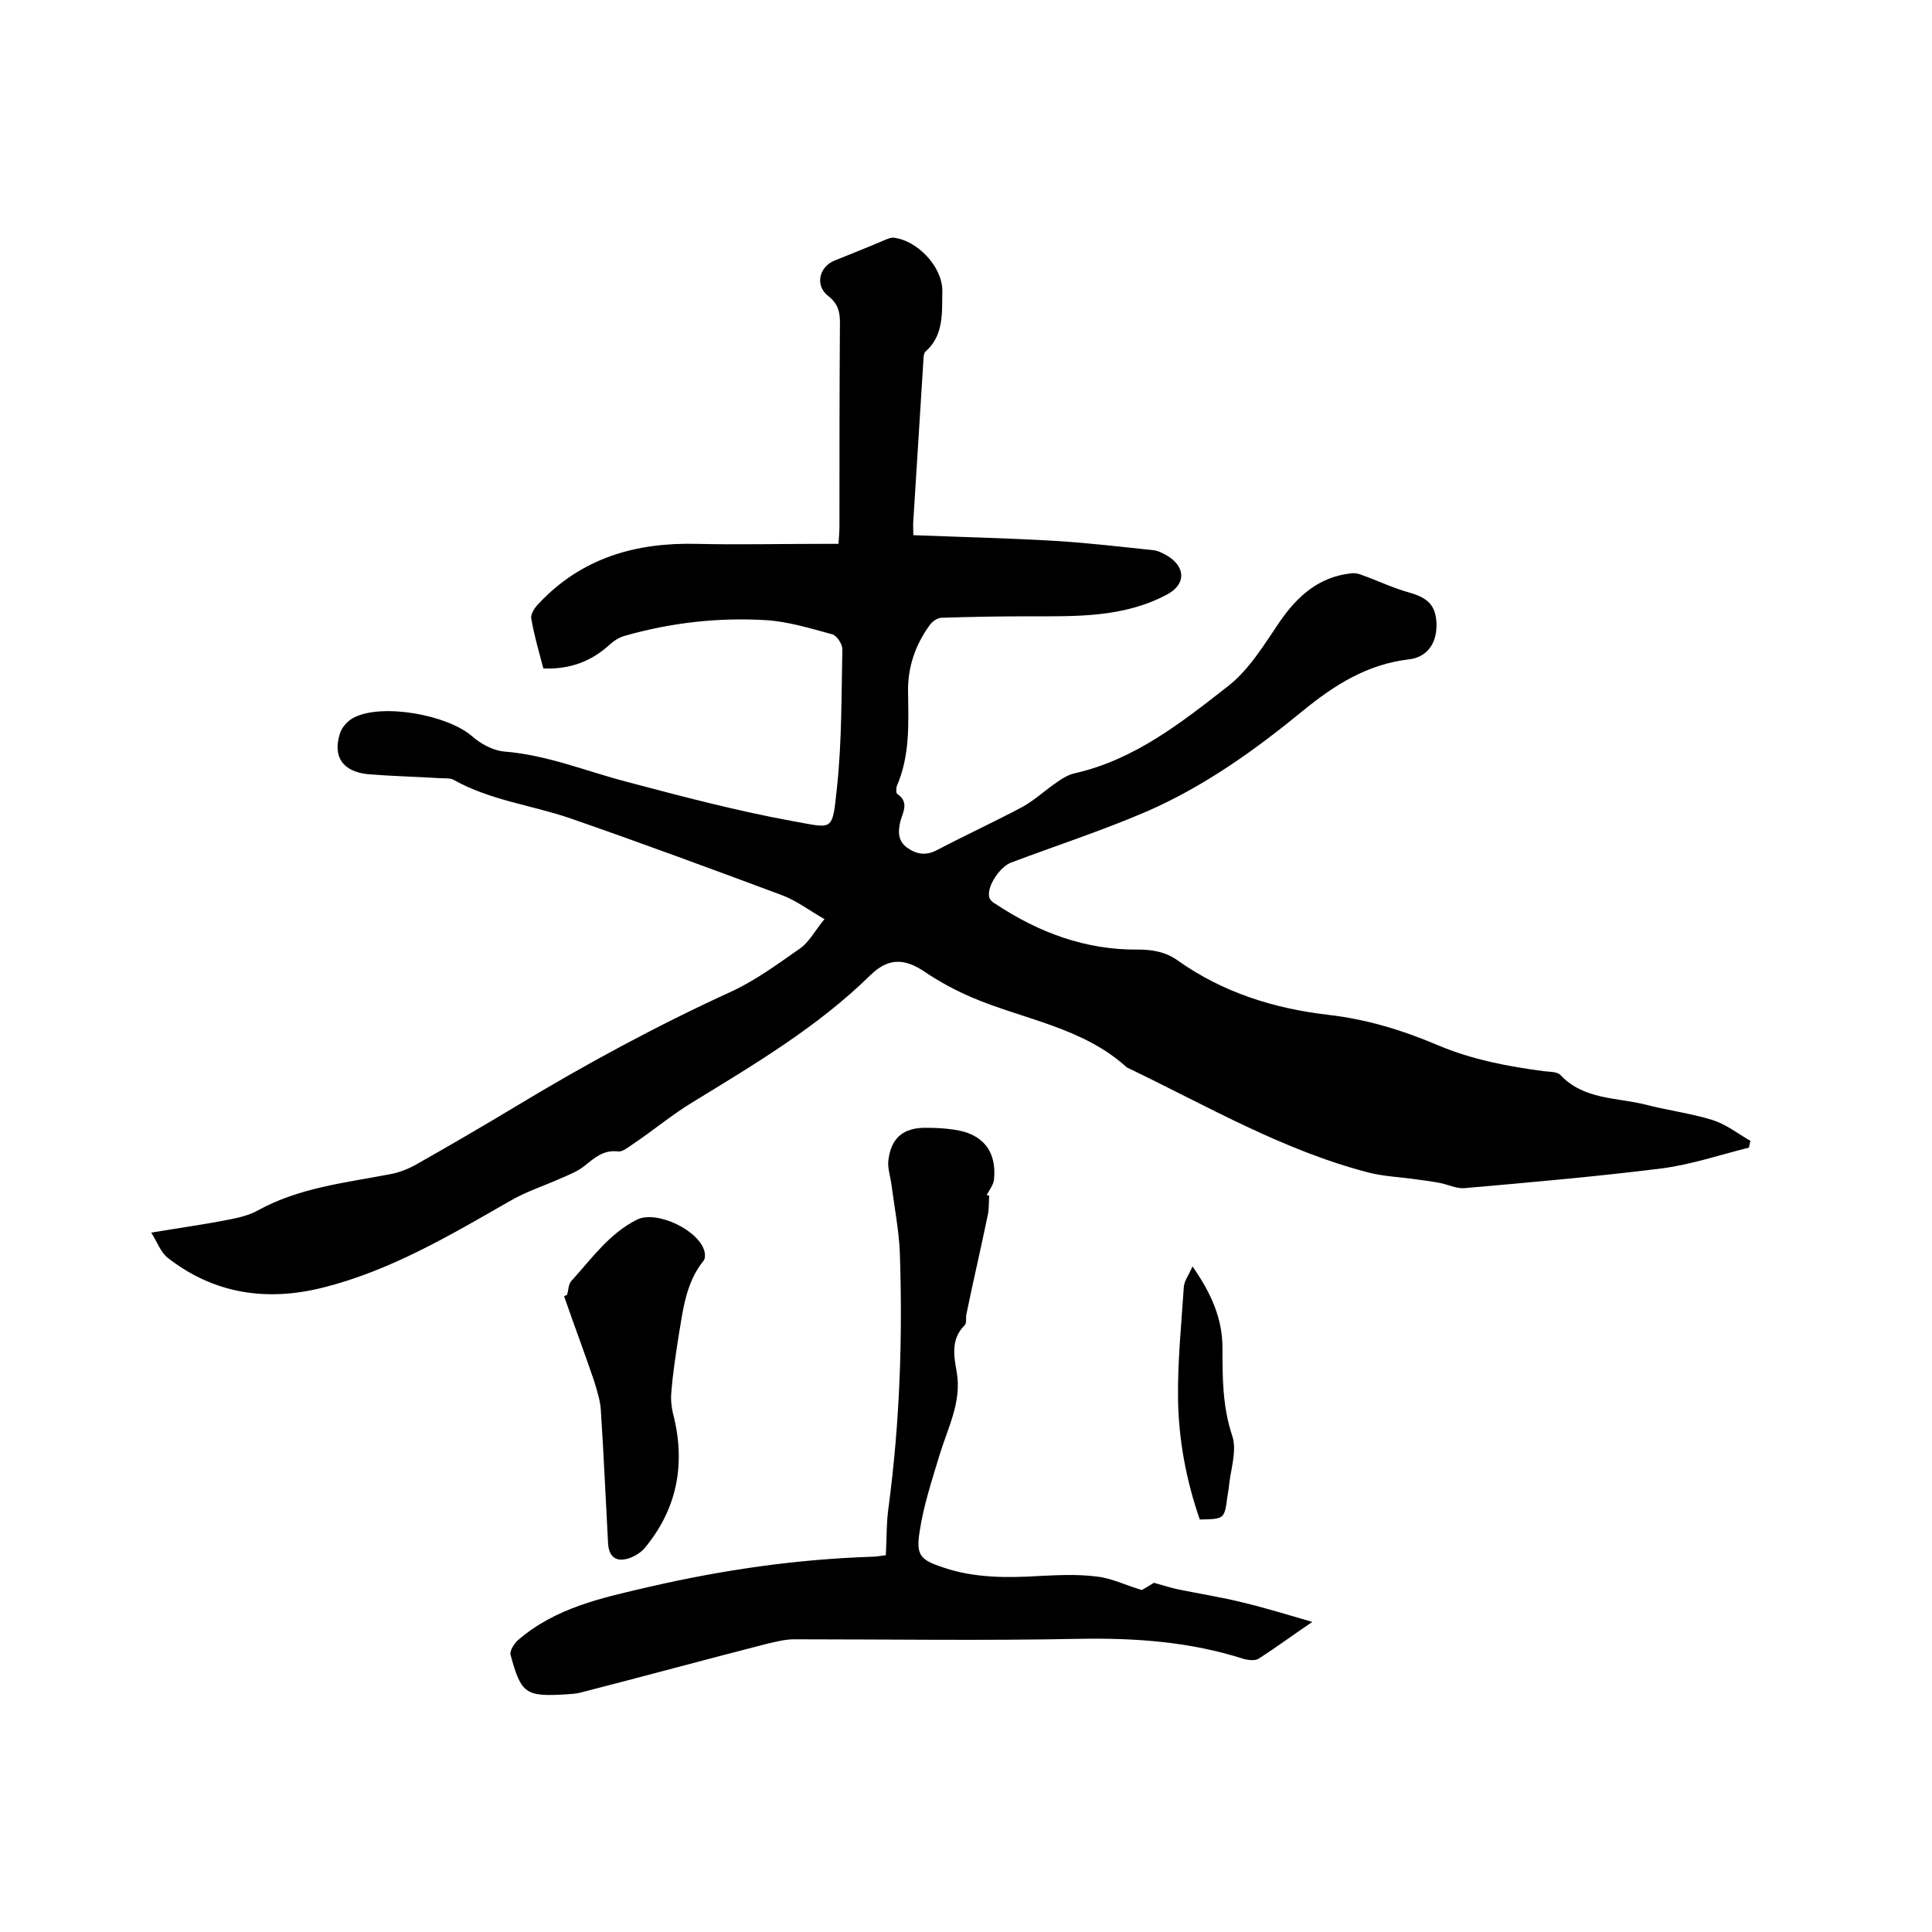
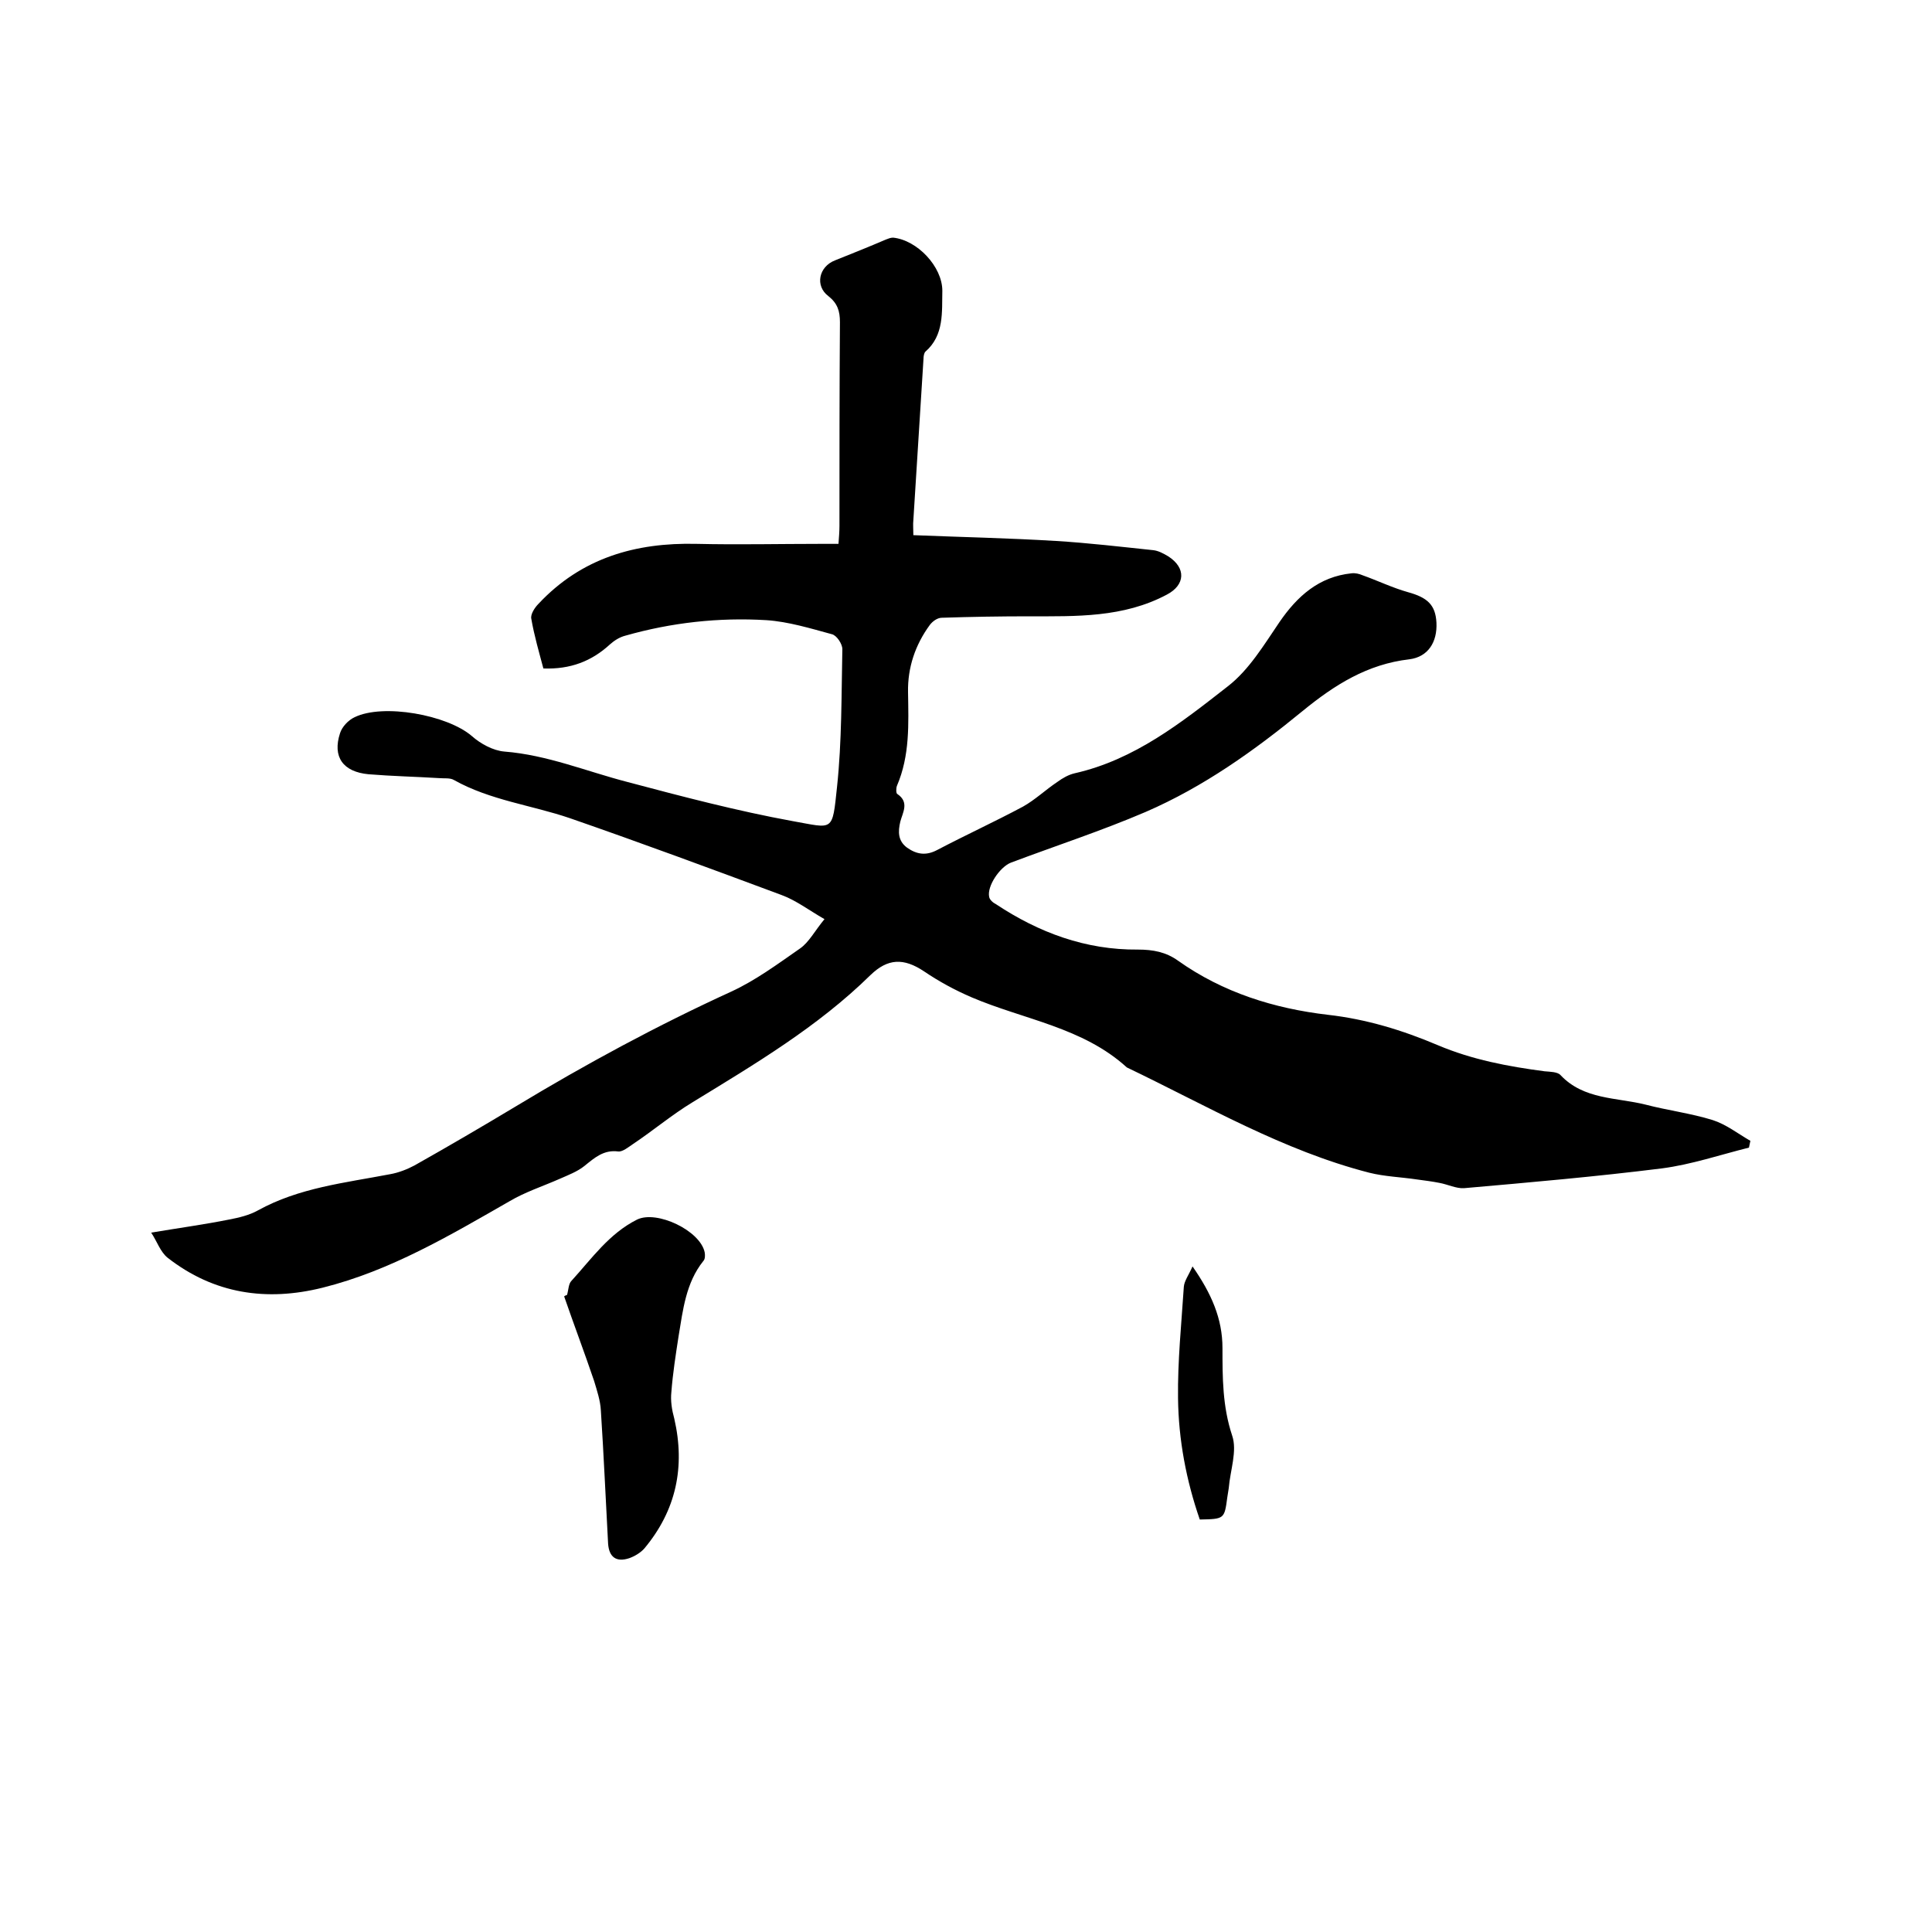
<svg xmlns="http://www.w3.org/2000/svg" enable-background="new 0 0 400 400" viewBox="0 0 400 400">
  <path d="m362.1 237.6c-6 1.5-11.9 3.5-18 4.3-13.6 1.7-27.3 2.9-41 4.1-1.6.1-3.4-.8-5.1-1.1-1.5-.3-3.1-.5-4.6-.7-3.3-.5-6.7-.6-9.9-1.4-17.9-4.6-33.7-13.9-50.2-21.8-9.1-8.3-21.3-9.9-32.1-14.5-3.5-1.5-6.8-3.3-9.9-5.4-4.2-2.8-7.5-2.7-11.1.8-10.9 10.7-23.9 18.4-36.8 26.3-4.3 2.6-8.2 5.9-12.4 8.7-.9.6-2.1 1.6-3 1.5-3-.4-4.9 1.3-7 3-1.5 1.2-3.4 1.9-5.2 2.7-3.4 1.5-7.1 2.7-10.3 4.6-12.4 7.1-24.7 14.4-38.7 17.9-11.6 2.9-22.5 1.3-32.1-6.2-1.5-1.2-2.2-3.4-3.4-5.2 6-1 11.1-1.7 16.1-2.7 2.1-.4 4.2-.9 6-1.9 8.5-4.7 18-5.7 27.4-7.5 1.7-.3 3.5-1 5-1.8 7.1-4 14.1-8.1 21.1-12.3 14.4-8.7 29.2-16.7 44.5-23.7 5-2.3 9.6-5.7 14.2-8.9 1.9-1.3 3.1-3.7 5.1-6.1-3.3-1.9-5.9-3.9-8.9-5-14.5-5.4-29.1-10.8-43.8-15.9-7.9-2.7-16.5-3.7-24-7.9-.8-.5-2.1-.3-3.1-.4-4.9-.3-9.7-.4-14.6-.8-5.3-.5-7.5-3.6-5.9-8.5.4-1.3 1.7-2.7 3-3.3 5.9-2.9 19.2-.5 24.3 3.9 1.8 1.6 4.4 3 6.7 3.2 8.9.7 17 4.1 25.5 6.3 11.3 3 22.7 6 34.2 8.1 8.5 1.5 8.2 2.4 9.2-7.1 1-9.4.9-19 1.1-28.5 0-1.1-1.2-2.9-2.2-3.1-4.4-1.2-9-2.6-13.5-2.9-9.9-.6-19.7.5-29.2 3.2-1.2.3-2.3 1-3.2 1.8-3.8 3.5-8.2 5.2-13.8 5-.9-3.4-1.9-6.8-2.5-10.3-.2-.9.7-2.3 1.5-3.1 8.9-9.5 20.1-12.7 32.7-12.4 8.6.2 17.2 0 25.7 0h3.7c.1-1.4.2-2.6.2-3.7 0-14.1 0-28.2.1-42.2 0-2.3-.5-3.9-2.4-5.4-2.8-2.1-2-6.1 1.4-7.4 3.5-1.4 7-2.8 10.5-4.3.5-.2 1-.4 1.5-.4 5 .5 10.2 6 10.2 11-.1 4.4.4 9.2-3.5 12.6-.3.3-.4 1-.4 1.5-.7 11.1-1.4 22.3-2.1 33.4-.1.9 0 1.8 0 3.1 9.9.4 19.7.6 29.5 1.2 6.7.4 13.4 1.2 20.1 1.9 1.1.1 2.2.7 3.2 1.3 3.7 2.4 3.5 5.9-.3 7.9-9 4.8-18.8 4.5-28.5 4.5-6 0-12 .1-18.1.3-.9 0-1.9.7-2.5 1.5-3 4.1-4.6 8.8-4.5 13.9.1 6.6.4 13.1-2.3 19.4-.2.5-.2 1.6.1 1.7 2.5 1.7 1.1 3.8.6 5.7-.5 2.1-.5 4 1.4 5.4 2 1.4 3.9 1.7 6.2.5 5.9-3.1 12-5.9 17.8-9 2.5-1.4 4.7-3.5 7.1-5.1 1.1-.8 2.3-1.5 3.6-1.8 12.4-2.8 22.1-10.5 31.7-18 4.4-3.4 7.5-8.6 10.7-13.3 3.7-5.4 8.2-9.4 14.9-10.1.8-.1 1.6.1 2.3.4 3.1 1.1 6.2 2.6 9.4 3.5 4 1.1 5.7 2.6 5.9 6.3.2 4-1.7 7.1-5.6 7.6-8.7 1-15.5 5.3-22.1 10.7-10 8.2-20.5 15.7-32.5 20.9-9.1 3.9-18.6 7-27.9 10.5-2.3.9-5 4.9-4.5 7.1.1.6.8 1.2 1.4 1.5 8.9 5.9 18.6 9.5 29.4 9.4 3.1 0 5.8.5 8.3 2.3 9.3 6.6 19.9 9.9 31 11.2 8 .9 15.5 3.2 22.8 6.3 7.1 3 14.5 4.4 22.1 5.4 1.1.1 2.7.1 3.3.8 4.8 5.1 11.6 4.6 17.6 6.1 4.6 1.2 9.4 1.8 13.9 3.2 2.8.9 5.2 2.8 7.8 4.3-.1.5-.2 1-.3 1.4z" />
-   <path d="m204.8 247.5c-.1 1.4 0 2.7-.3 4.1-1.4 6.8-3 13.6-4.4 20.4-.2.8.1 2-.4 2.4-2.9 2.9-2.2 6.4-1.6 9.8 1 6-1.8 11.3-3.5 16.8-1.6 5.3-3.4 10.7-4.2 16.1-.8 5 .2 5.9 5.1 7.5 6.3 2.1 12.9 2.1 19.5 1.7 4-.2 8.1-.4 12 .1 3 .3 5.8 1.7 9.4 2.8.5-.3 1.9-1.1 2.5-1.5 2.2.6 3.7 1.1 5.2 1.4 4.4.9 8.9 1.6 13.3 2.7 4.6 1.1 9.1 2.5 14.3 4-4 2.7-7.5 5.3-11.1 7.6-.7.5-2.1.3-3 .1-11.1-3.6-22.5-4.4-34.1-4.2-19.7.4-39.4.1-59.1.1-1.9 0-3.7.5-5.5.9-12.9 3.3-25.7 6.8-38.6 10.1-1 .3-2.1.3-3.1.4-8.4.5-9.3-.1-11.5-8.2-.2-.8.7-2.2 1.4-2.9 7.9-6.9 17.6-8.9 27.5-11.2 15.2-3.5 30.5-5.7 46.1-6.2.8 0 1.6-.2 2.7-.3.2-3.5.1-6.9.6-10.2 2.3-17.4 2.9-34.9 2.3-52.5-.2-4.6-1.1-9.2-1.7-13.8-.2-1.7-.8-3.4-.7-5 .5-4.9 3.1-7.1 8-7 1.9 0 3.8.1 5.7.4 5.8.8 8.8 4.4 8.2 10.3-.1 1.1-1 2.2-1.5 3.2 0 .1.2.1.5.1z" />
  <path d="m117.4 268.1c.3-1 .3-2.3.9-2.9 4.2-4.6 7.8-9.8 13.6-12.7 4.1-2 13.1 2.3 14 6.8.1.6.1 1.4-.3 1.8-3.6 4.5-4.2 10.1-5.1 15.5-.6 3.9-1.2 7.7-1.5 11.6-.2 1.8.1 3.7.6 5.5 2.3 10 .4 19-6.2 26.9-.8.9-2 1.6-3.1 2-2.7.9-4.2-.2-4.4-3-.5-9.2-.9-18.4-1.5-27.6-.1-2-.8-4.1-1.4-6.1-2-5.9-4.2-11.7-6.2-17.5.1-.1.3-.2.6-.3z" />
  <path d="m246.9 262.2c3.9 5.6 6.2 10.8 6.2 16.9s0 12.1 2 18.1c1.1 3.2-.4 7.2-.7 10.9-.1.6-.2 1.3-.3 1.9-.6 4.5-.6 4.5-5.7 4.6-2.8-8.1-4.4-16.5-4.5-25.1-.1-7.7.7-15.4 1.2-23.1.1-1.2 1-2.4 1.8-4.2z" />
</svg>